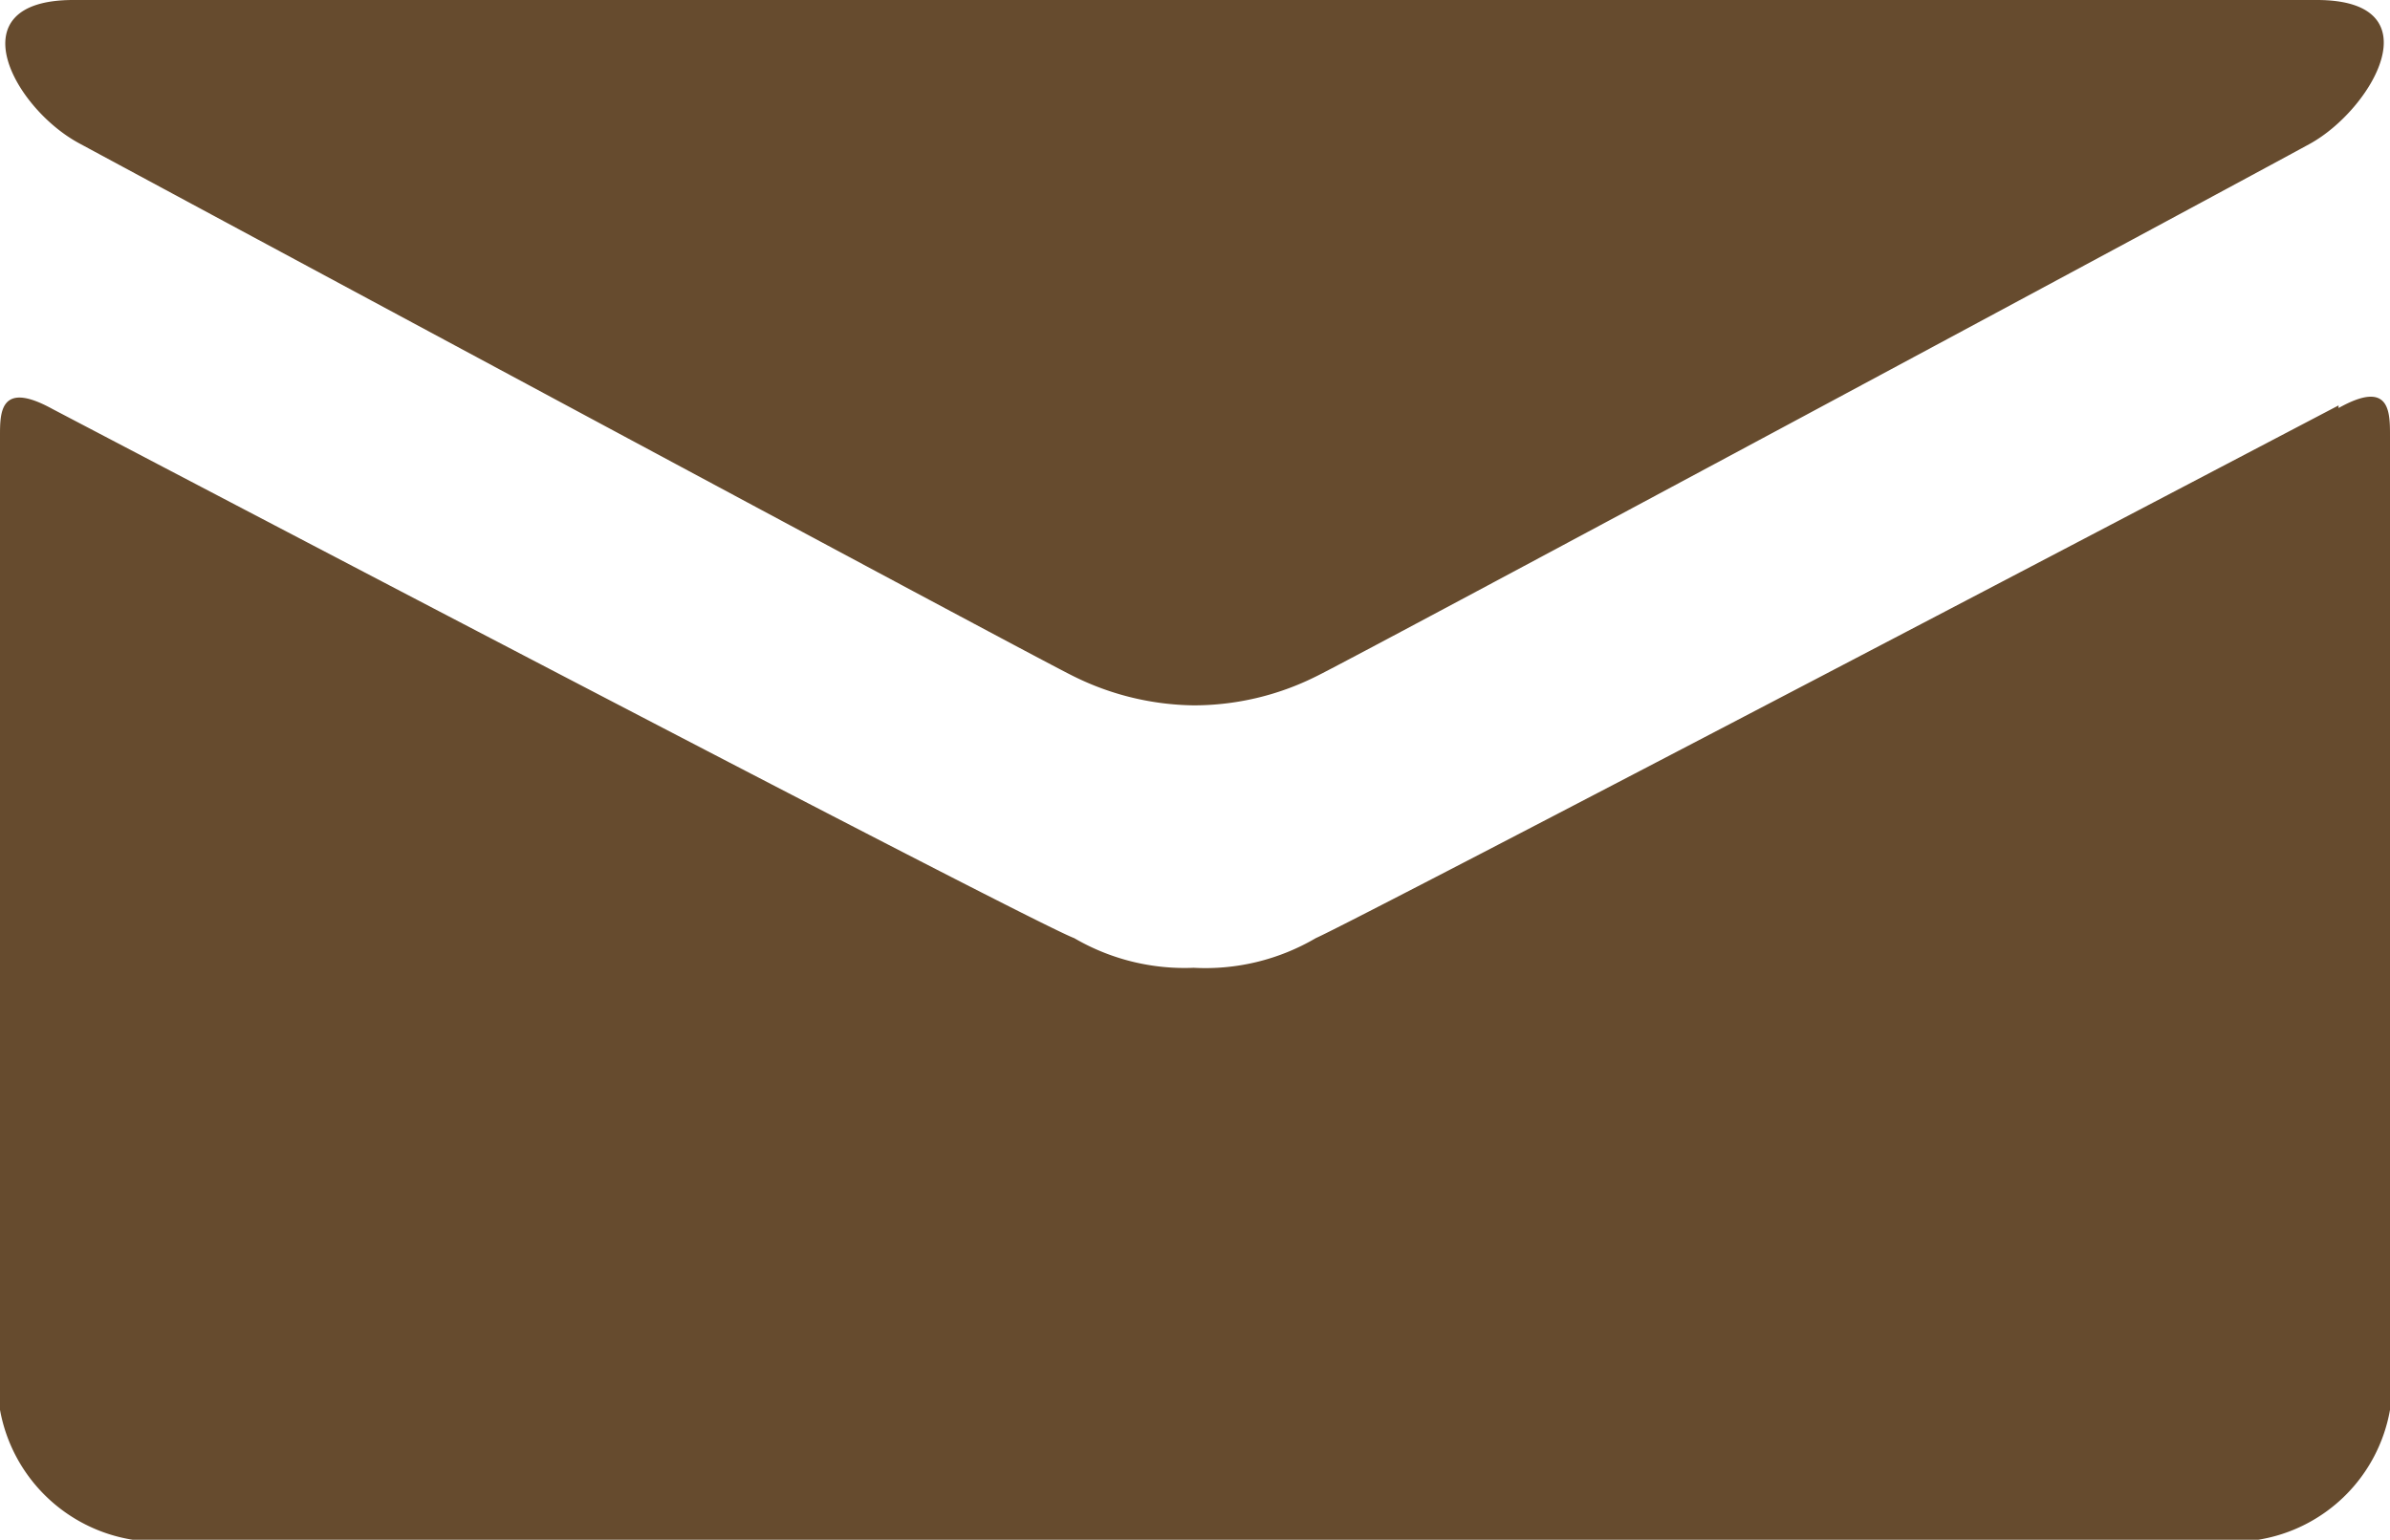
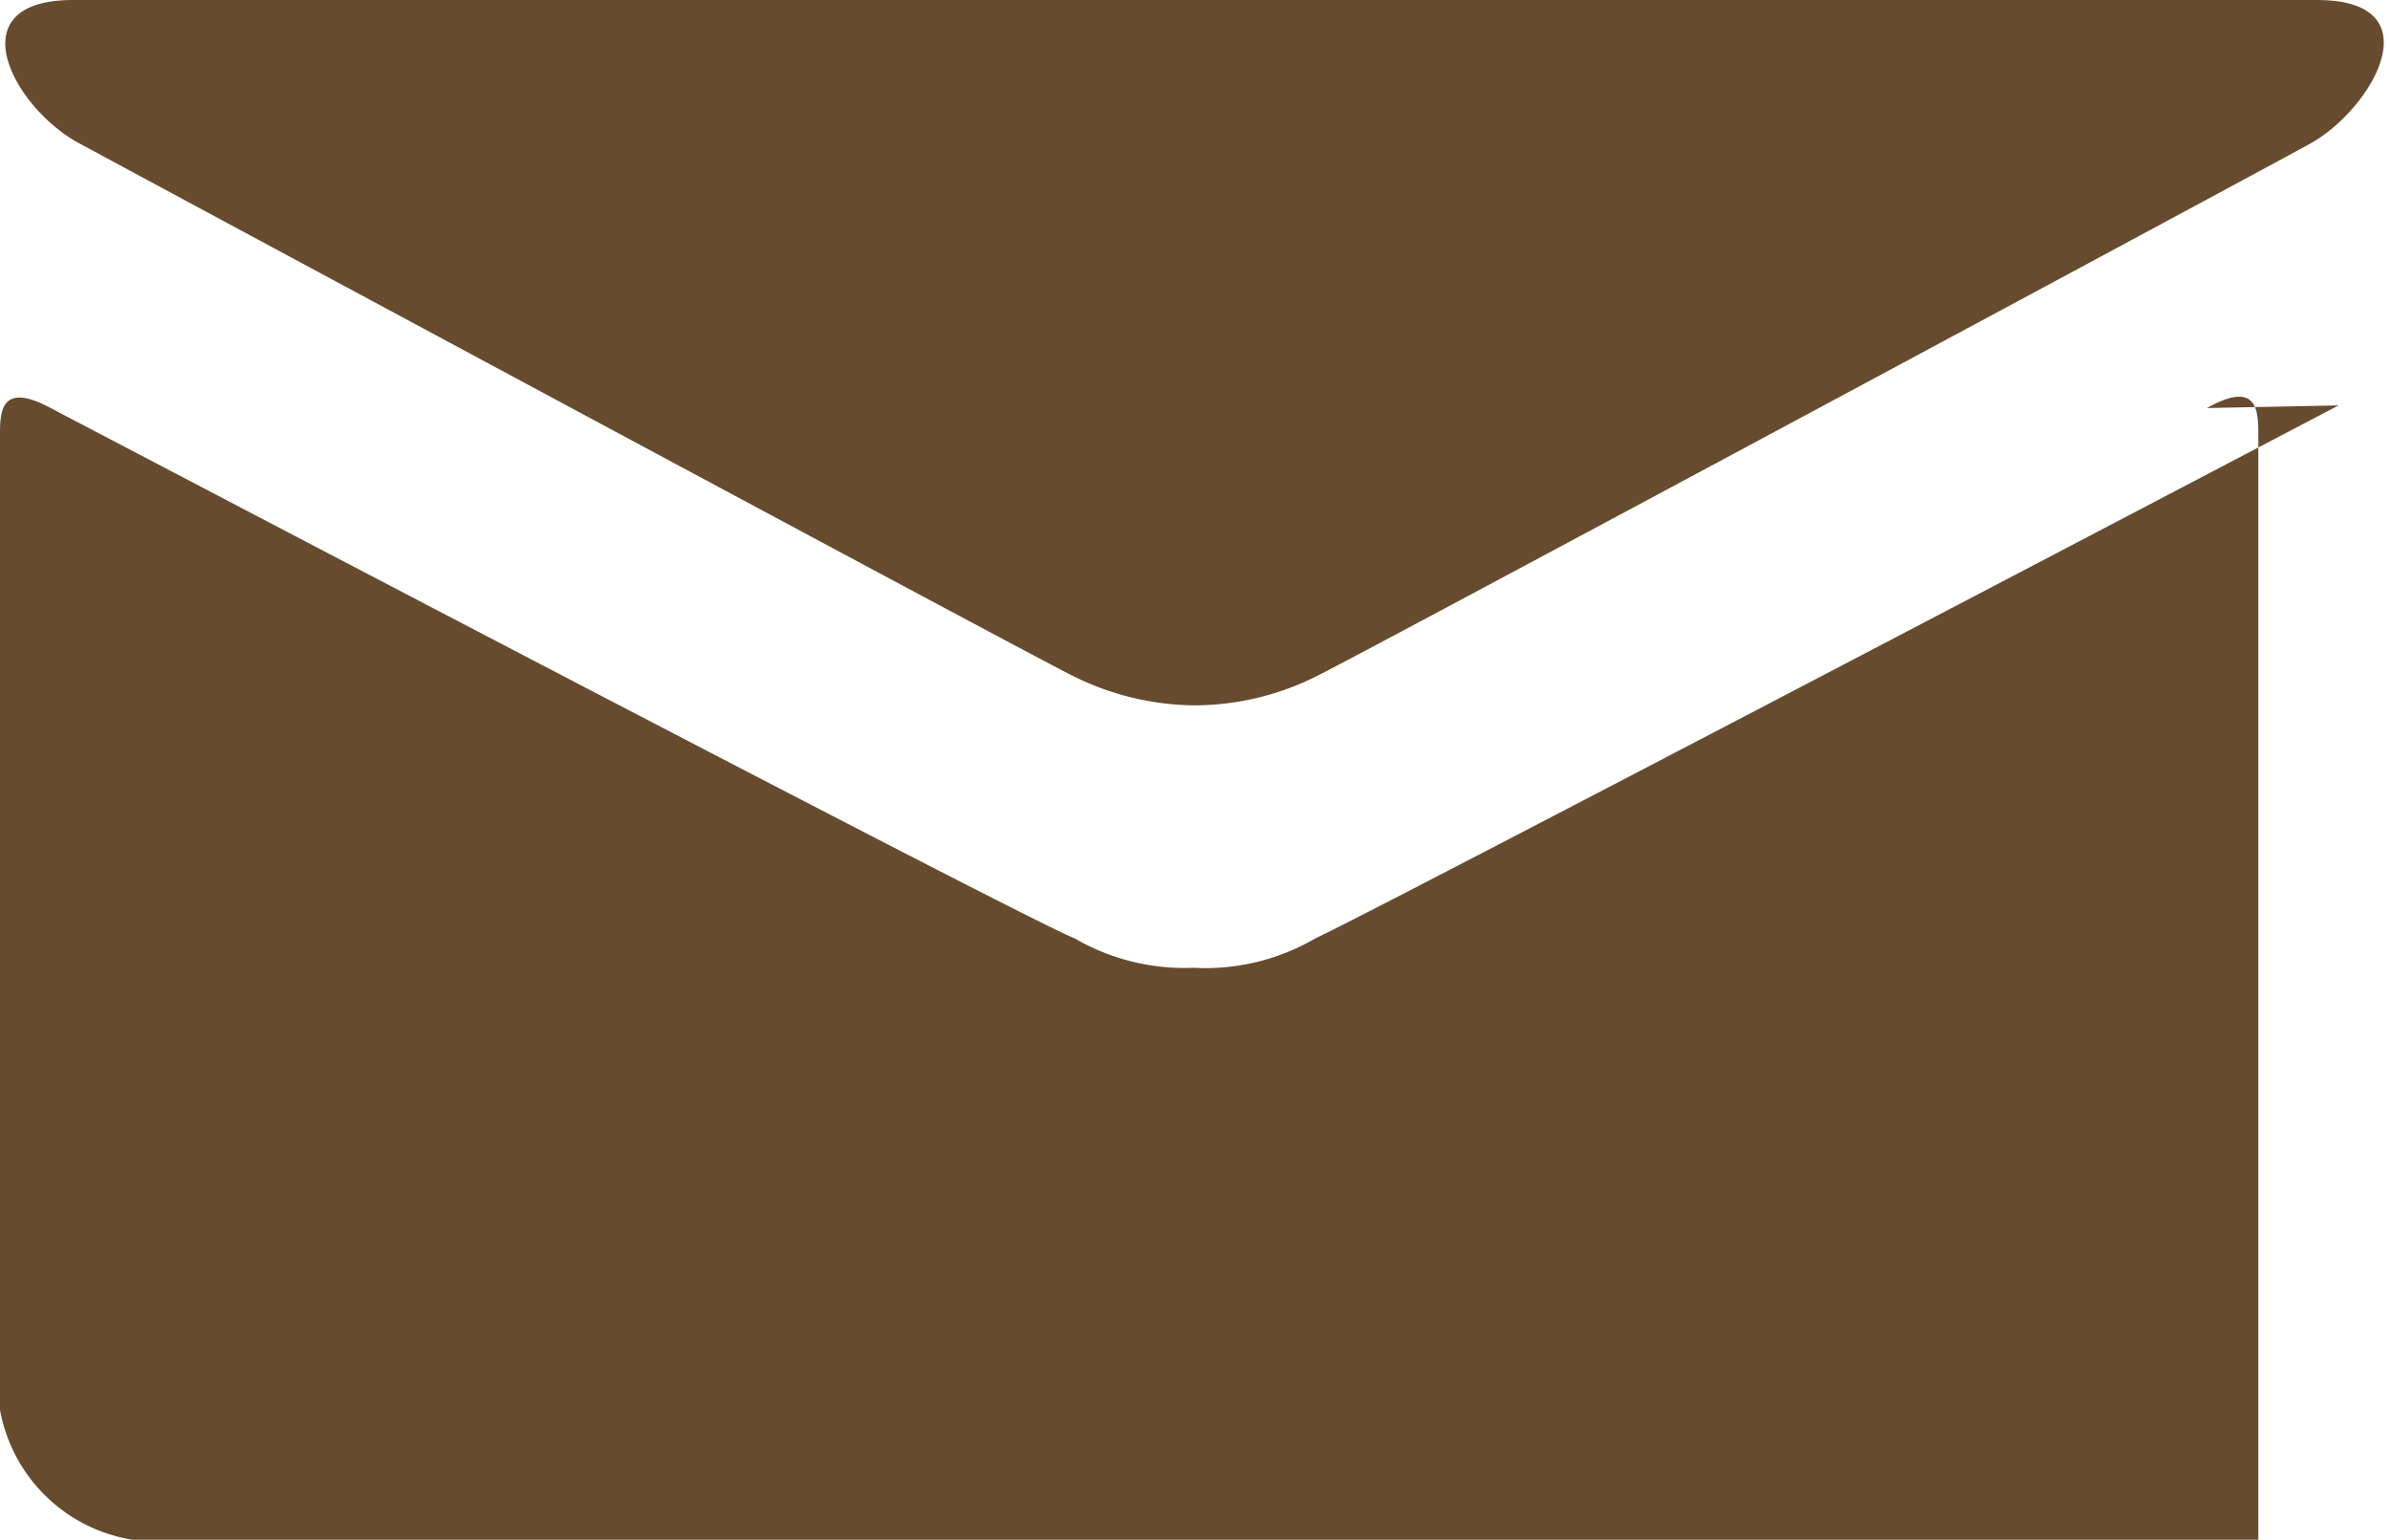
<svg xmlns="http://www.w3.org/2000/svg" viewBox="0 0 27.41 17.66">
  <defs>
    <style>.cls-1{fill:#664b2e;fill-rule:evenodd;}</style>
  </defs>
  <g id="Ebene_2" data-name="Ebene 2">
    <g id="_8" data-name="8">
-       <path class="cls-1" d="M.92,1.65c.72.39,11,5.92,11.4,6.11a3.18,3.18,0,0,0,1.37.33,3.14,3.14,0,0,0,1.4-.33c.4-.19,10.69-5.72,11.4-6.11S27.94,0,26.57,0H.84C-.52,0,.16,1.25.92,1.65Zm25.9,3c-.84.44-11.21,5.88-11.73,6.11a2.5,2.5,0,0,1-1.4.34,2.51,2.51,0,0,1-1.37-.34C11.81,10.57,1.44,5.13.6,4.69,0,4.36,0,4.73,0,5V16.17a1.84,1.84,0,0,0,1.52,1.49H25.9a1.83,1.83,0,0,0,1.51-1.49V5c0-.28,0-.65-.59-.32Z" />
+       <path class="cls-1" d="M.92,1.65c.72.39,11,5.92,11.4,6.11a3.18,3.18,0,0,0,1.37.33,3.14,3.14,0,0,0,1.4-.33c.4-.19,10.69-5.72,11.4-6.11S27.94,0,26.57,0H.84C-.52,0,.16,1.25.92,1.65Zm25.9,3c-.84.44-11.21,5.88-11.73,6.11a2.5,2.5,0,0,1-1.4.34,2.51,2.51,0,0,1-1.37-.34C11.81,10.57,1.44,5.13.6,4.69,0,4.36,0,4.73,0,5V16.17a1.84,1.84,0,0,0,1.52,1.49H25.9V5c0-.28,0-.65-.59-.32Z" />
    </g>
  </g>
</svg>